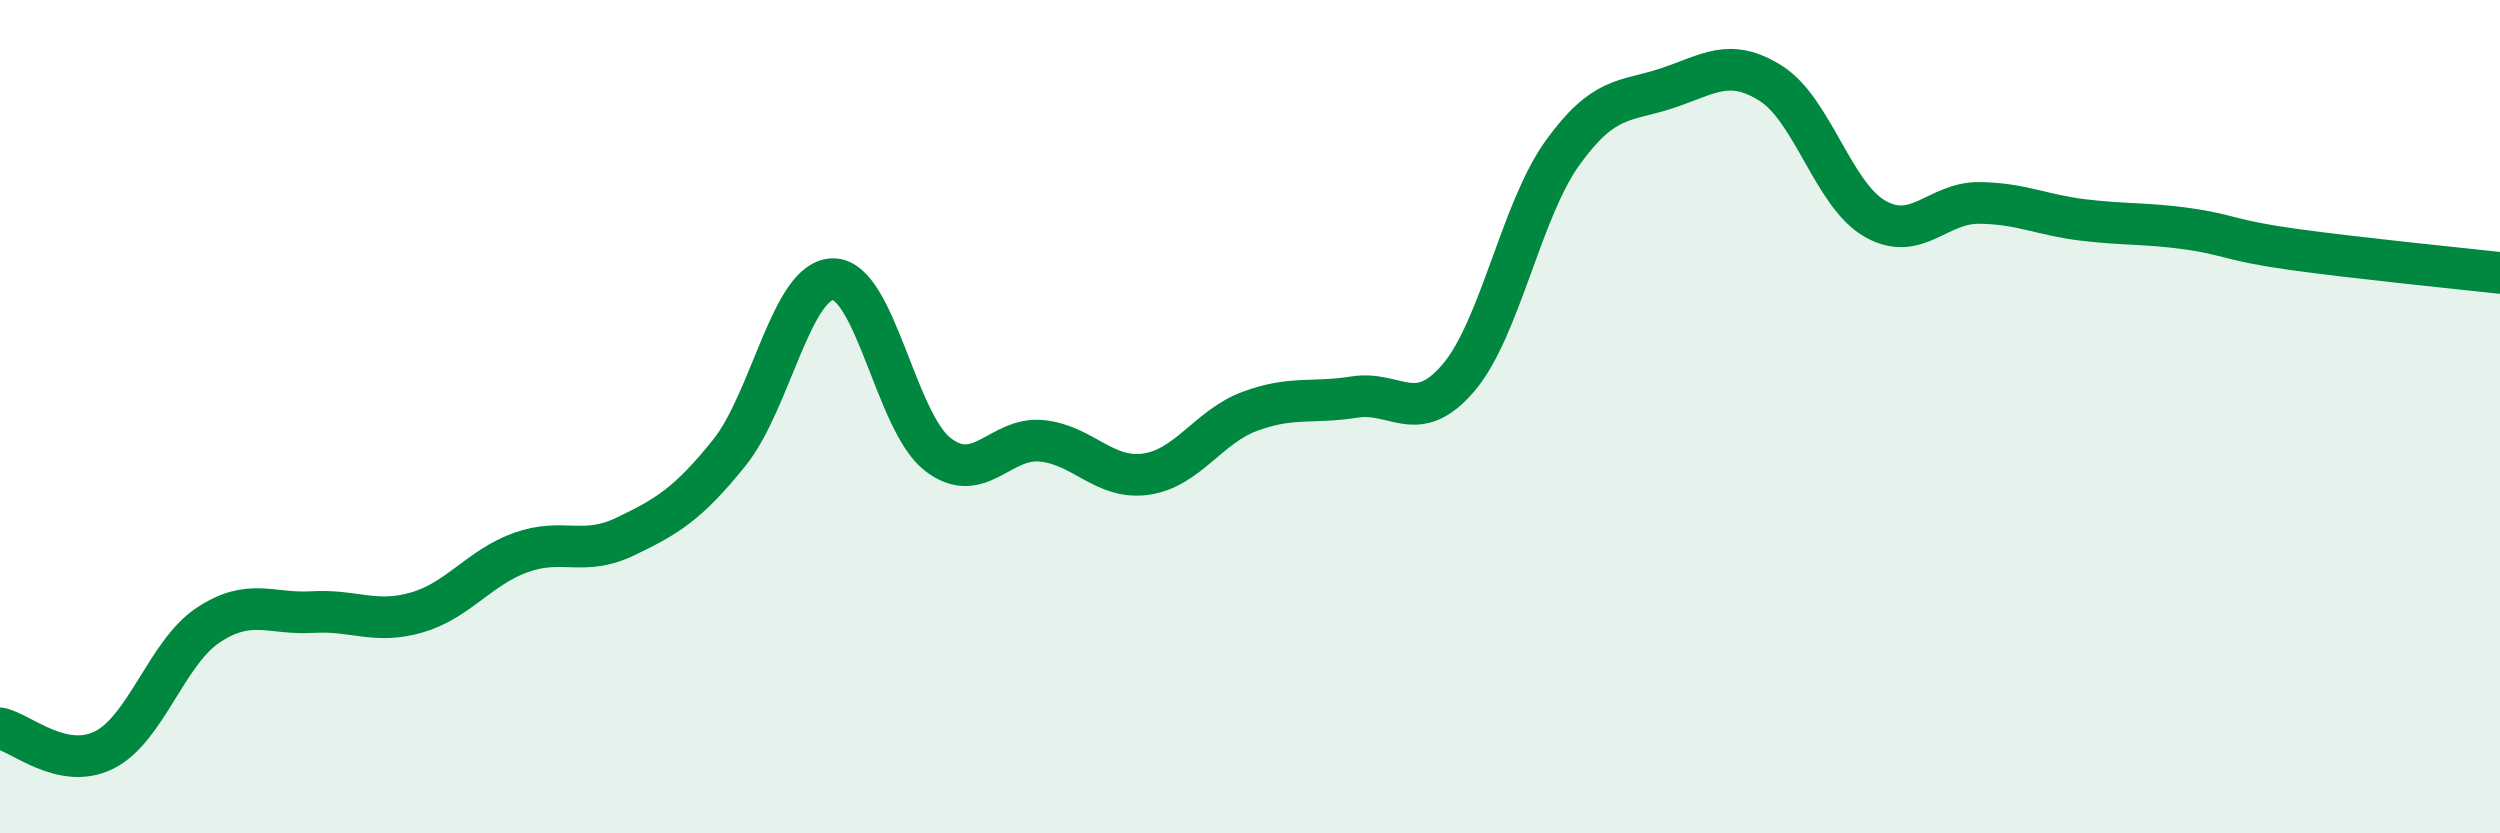
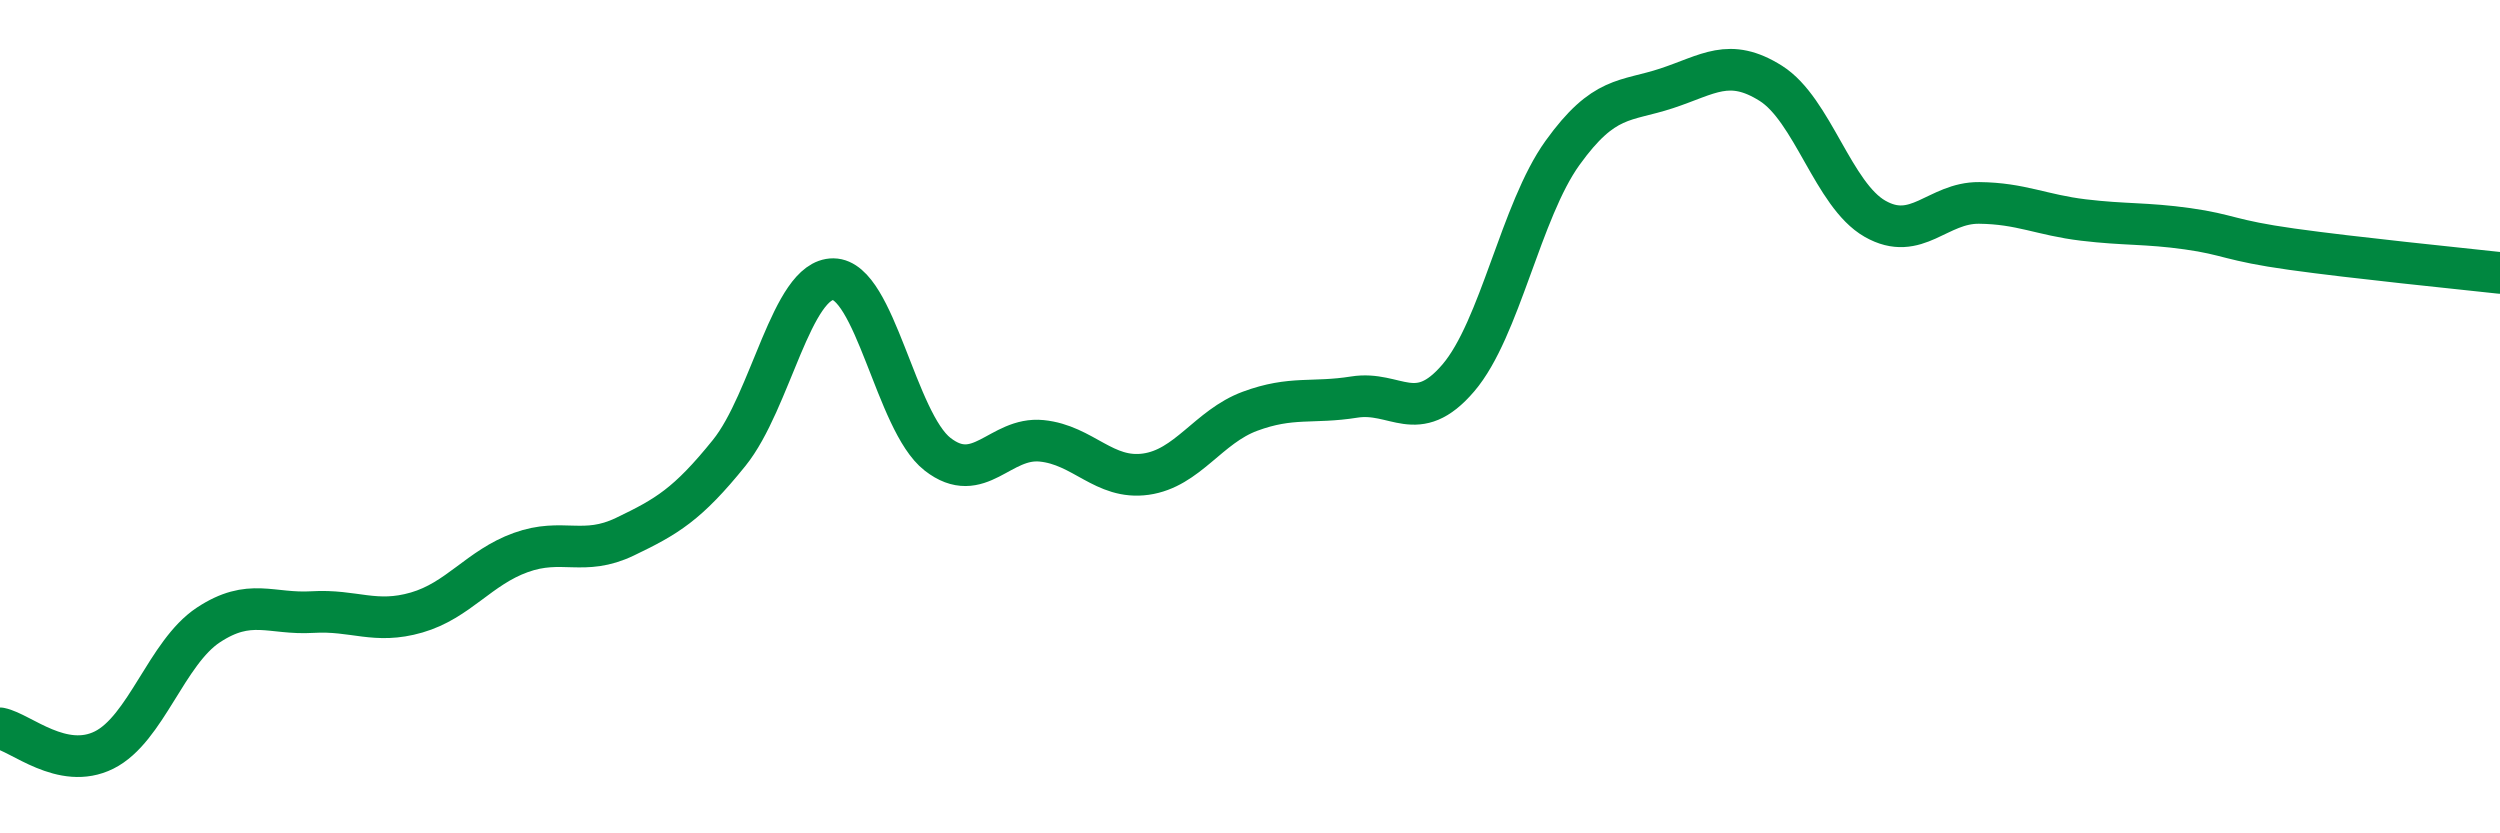
<svg xmlns="http://www.w3.org/2000/svg" width="60" height="20" viewBox="0 0 60 20">
-   <path d="M 0,17.48 C 0.5,17.58 1.5,18.5 2.5,18 C 3.5,17.5 4,15.66 5,15 C 6,14.34 6.5,14.75 7.5,14.69 C 8.5,14.63 9,14.99 10,14.7 C 11,14.41 11.5,13.62 12.5,13.26 C 13.5,12.9 14,13.36 15,12.88 C 16,12.4 16.5,12.11 17.5,10.87 C 18.5,9.63 19,6.69 20,6.7 C 21,6.71 21.5,10.12 22.5,10.9 C 23.5,11.68 24,10.48 25,10.58 C 26,10.68 26.5,11.52 27.5,11.38 C 28.5,11.24 29,10.24 30,9.87 C 31,9.5 31.5,9.69 32.5,9.53 C 33.5,9.37 34,10.24 35,9.07 C 36,7.9 36.5,5.06 37.5,3.67 C 38.5,2.28 39,2.45 40,2.12 C 41,1.79 41.5,1.37 42.5,2 C 43.5,2.63 44,4.68 45,5.25 C 46,5.82 46.5,4.86 47.5,4.87 C 48.5,4.88 49,5.16 50,5.28 C 51,5.4 51.5,5.35 52.5,5.49 C 53.5,5.63 53.5,5.77 55,5.98 C 56.5,6.19 59,6.44 60,6.55L60 20L0 20Z" fill="#008740" opacity="0.1" stroke-linecap="round" stroke-linejoin="round" />
  <path d="M 0,17.48 C 0.5,17.58 1.5,18.5 2.5,18 C 3.5,17.5 4,15.66 5,15 C 6,14.34 6.5,14.75 7.5,14.69 C 8.5,14.63 9,14.99 10,14.7 C 11,14.41 11.5,13.62 12.5,13.26 C 13.5,12.9 14,13.36 15,12.88 C 16,12.4 16.5,12.11 17.5,10.87 C 18.5,9.63 19,6.69 20,6.7 C 21,6.71 21.5,10.12 22.5,10.9 C 23.5,11.68 24,10.48 25,10.58 C 26,10.68 26.5,11.52 27.5,11.38 C 28.5,11.24 29,10.24 30,9.87 C 31,9.5 31.5,9.69 32.5,9.53 C 33.5,9.37 34,10.24 35,9.07 C 36,7.9 36.5,5.06 37.5,3.67 C 38.5,2.28 39,2.45 40,2.12 C 41,1.79 41.5,1.37 42.5,2 C 43.5,2.63 44,4.68 45,5.25 C 46,5.82 46.5,4.86 47.5,4.87 C 48.5,4.88 49,5.16 50,5.28 C 51,5.4 51.5,5.35 52.5,5.49 C 53.5,5.63 53.5,5.77 55,5.98 C 56.5,6.19 59,6.44 60,6.55" stroke="#008740" stroke-width="1" fill="none" stroke-linecap="round" stroke-linejoin="round" />
</svg>